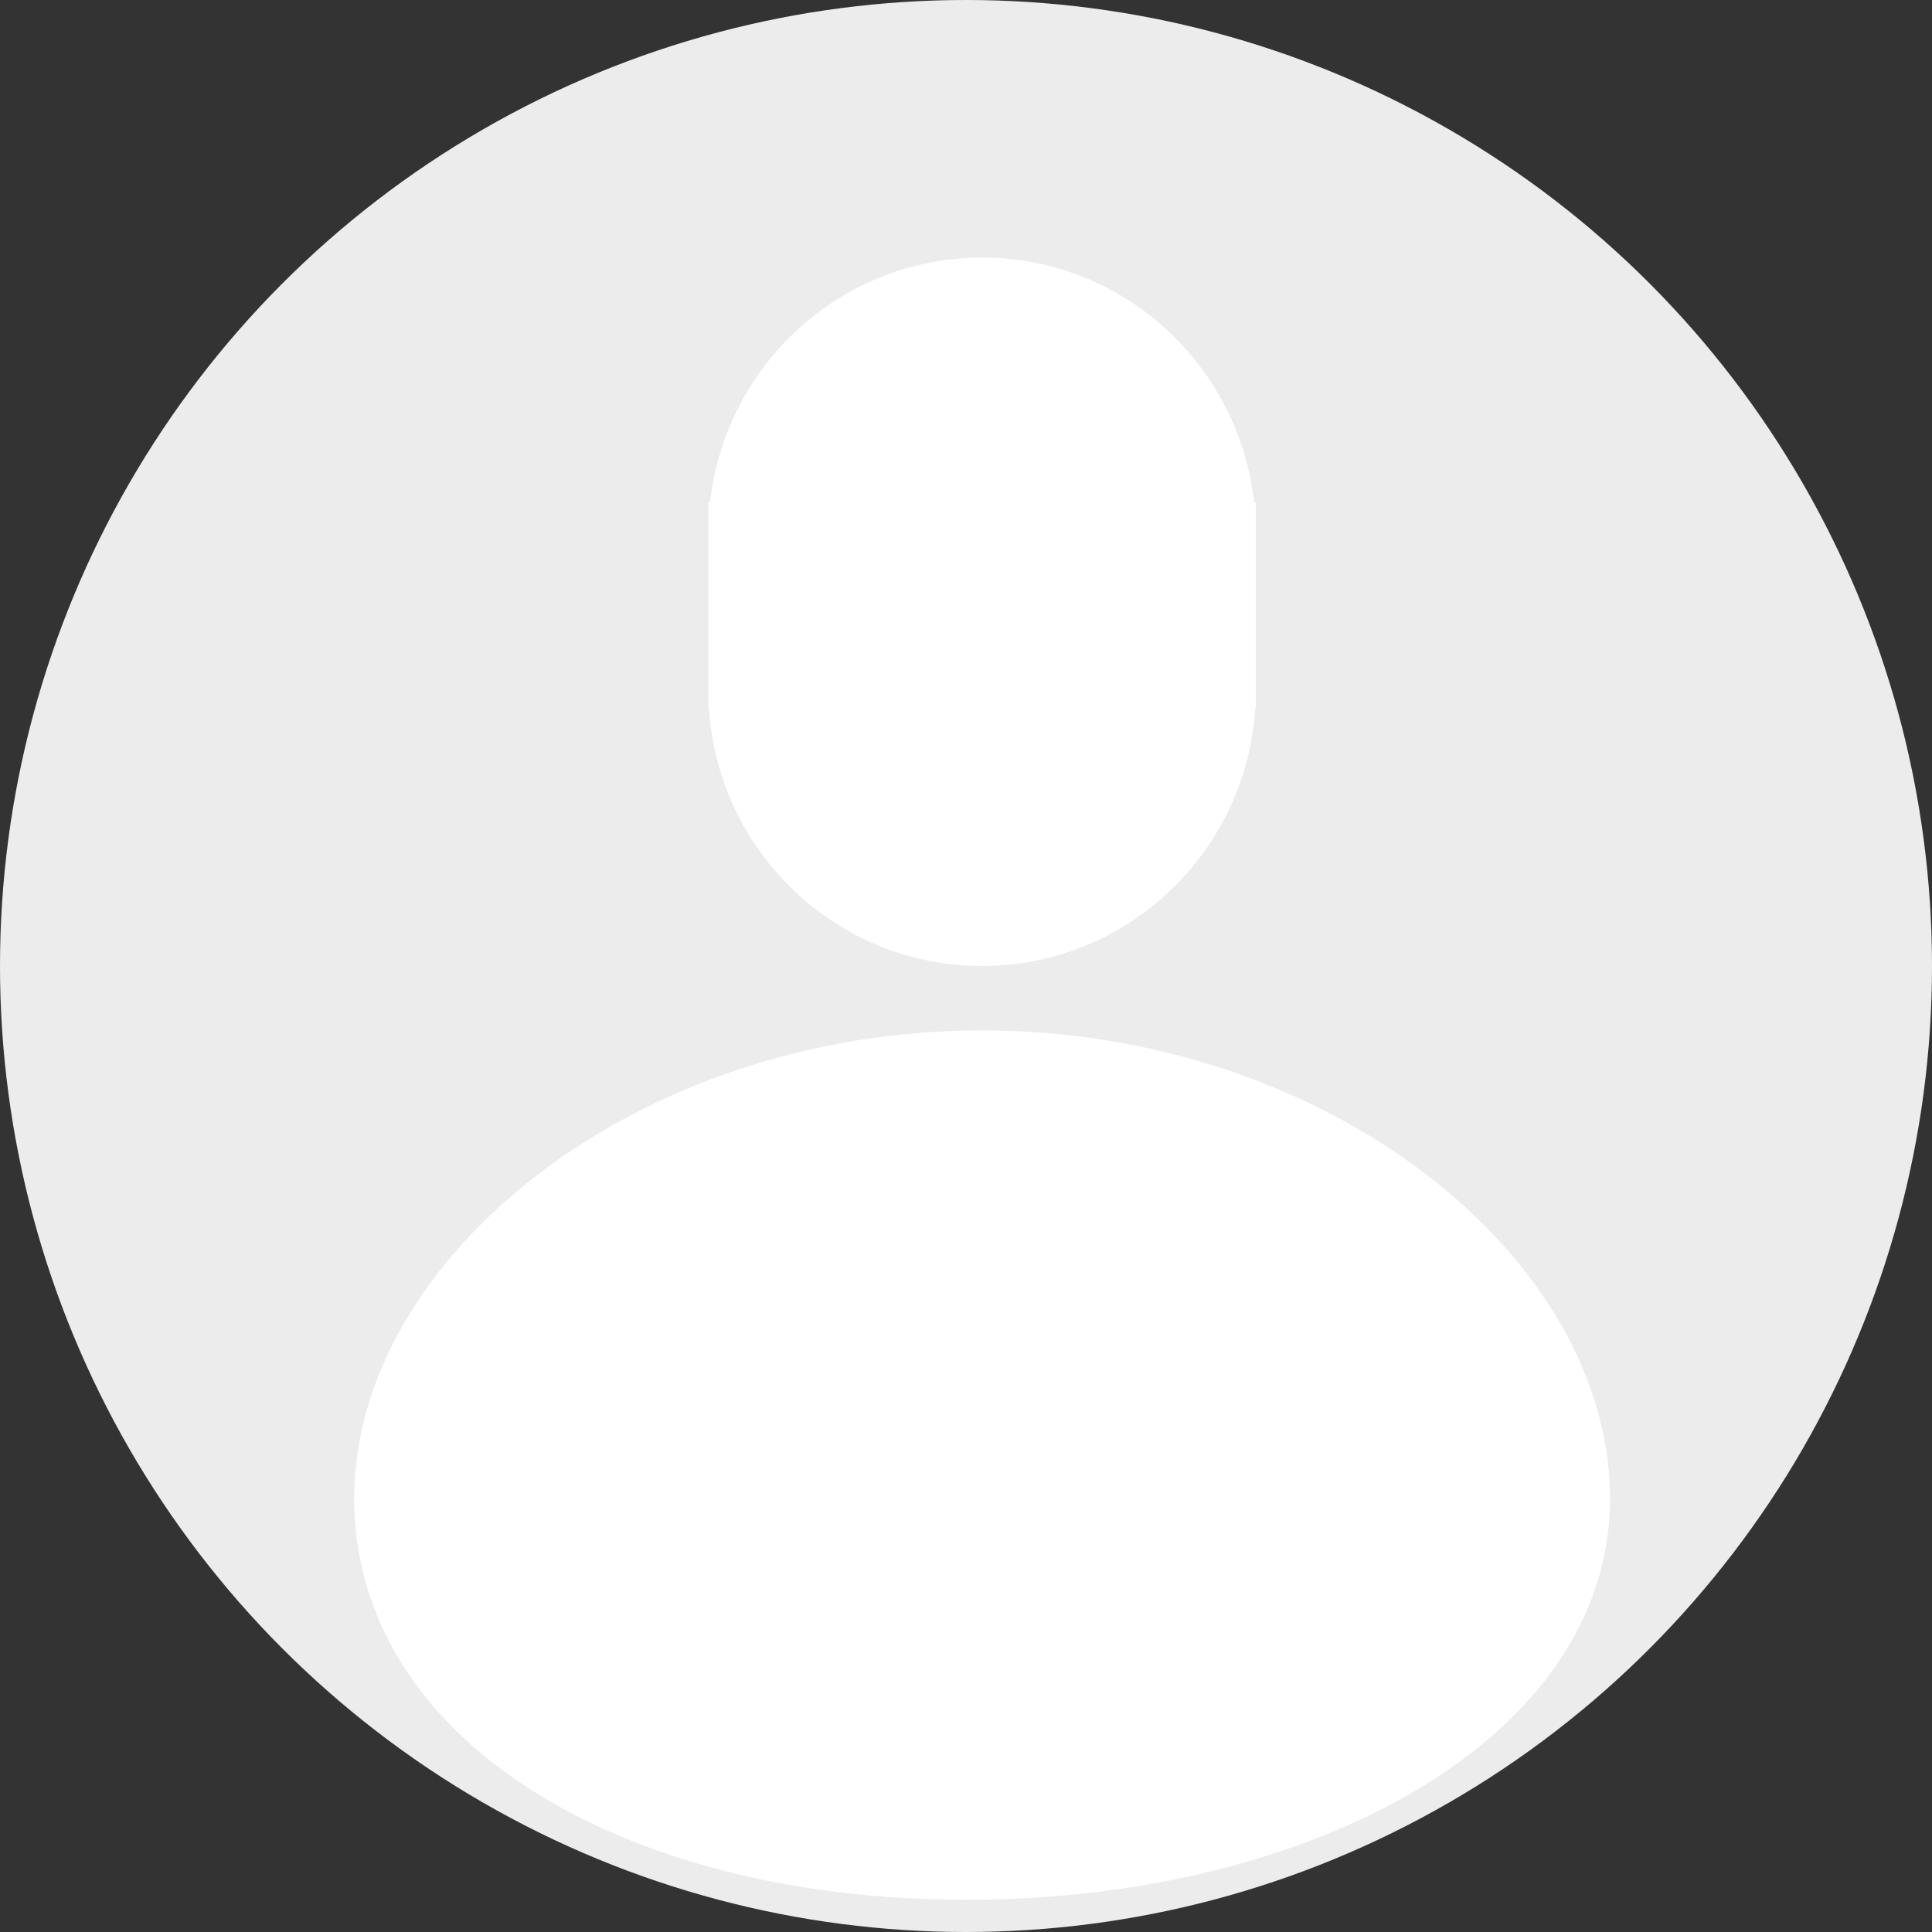
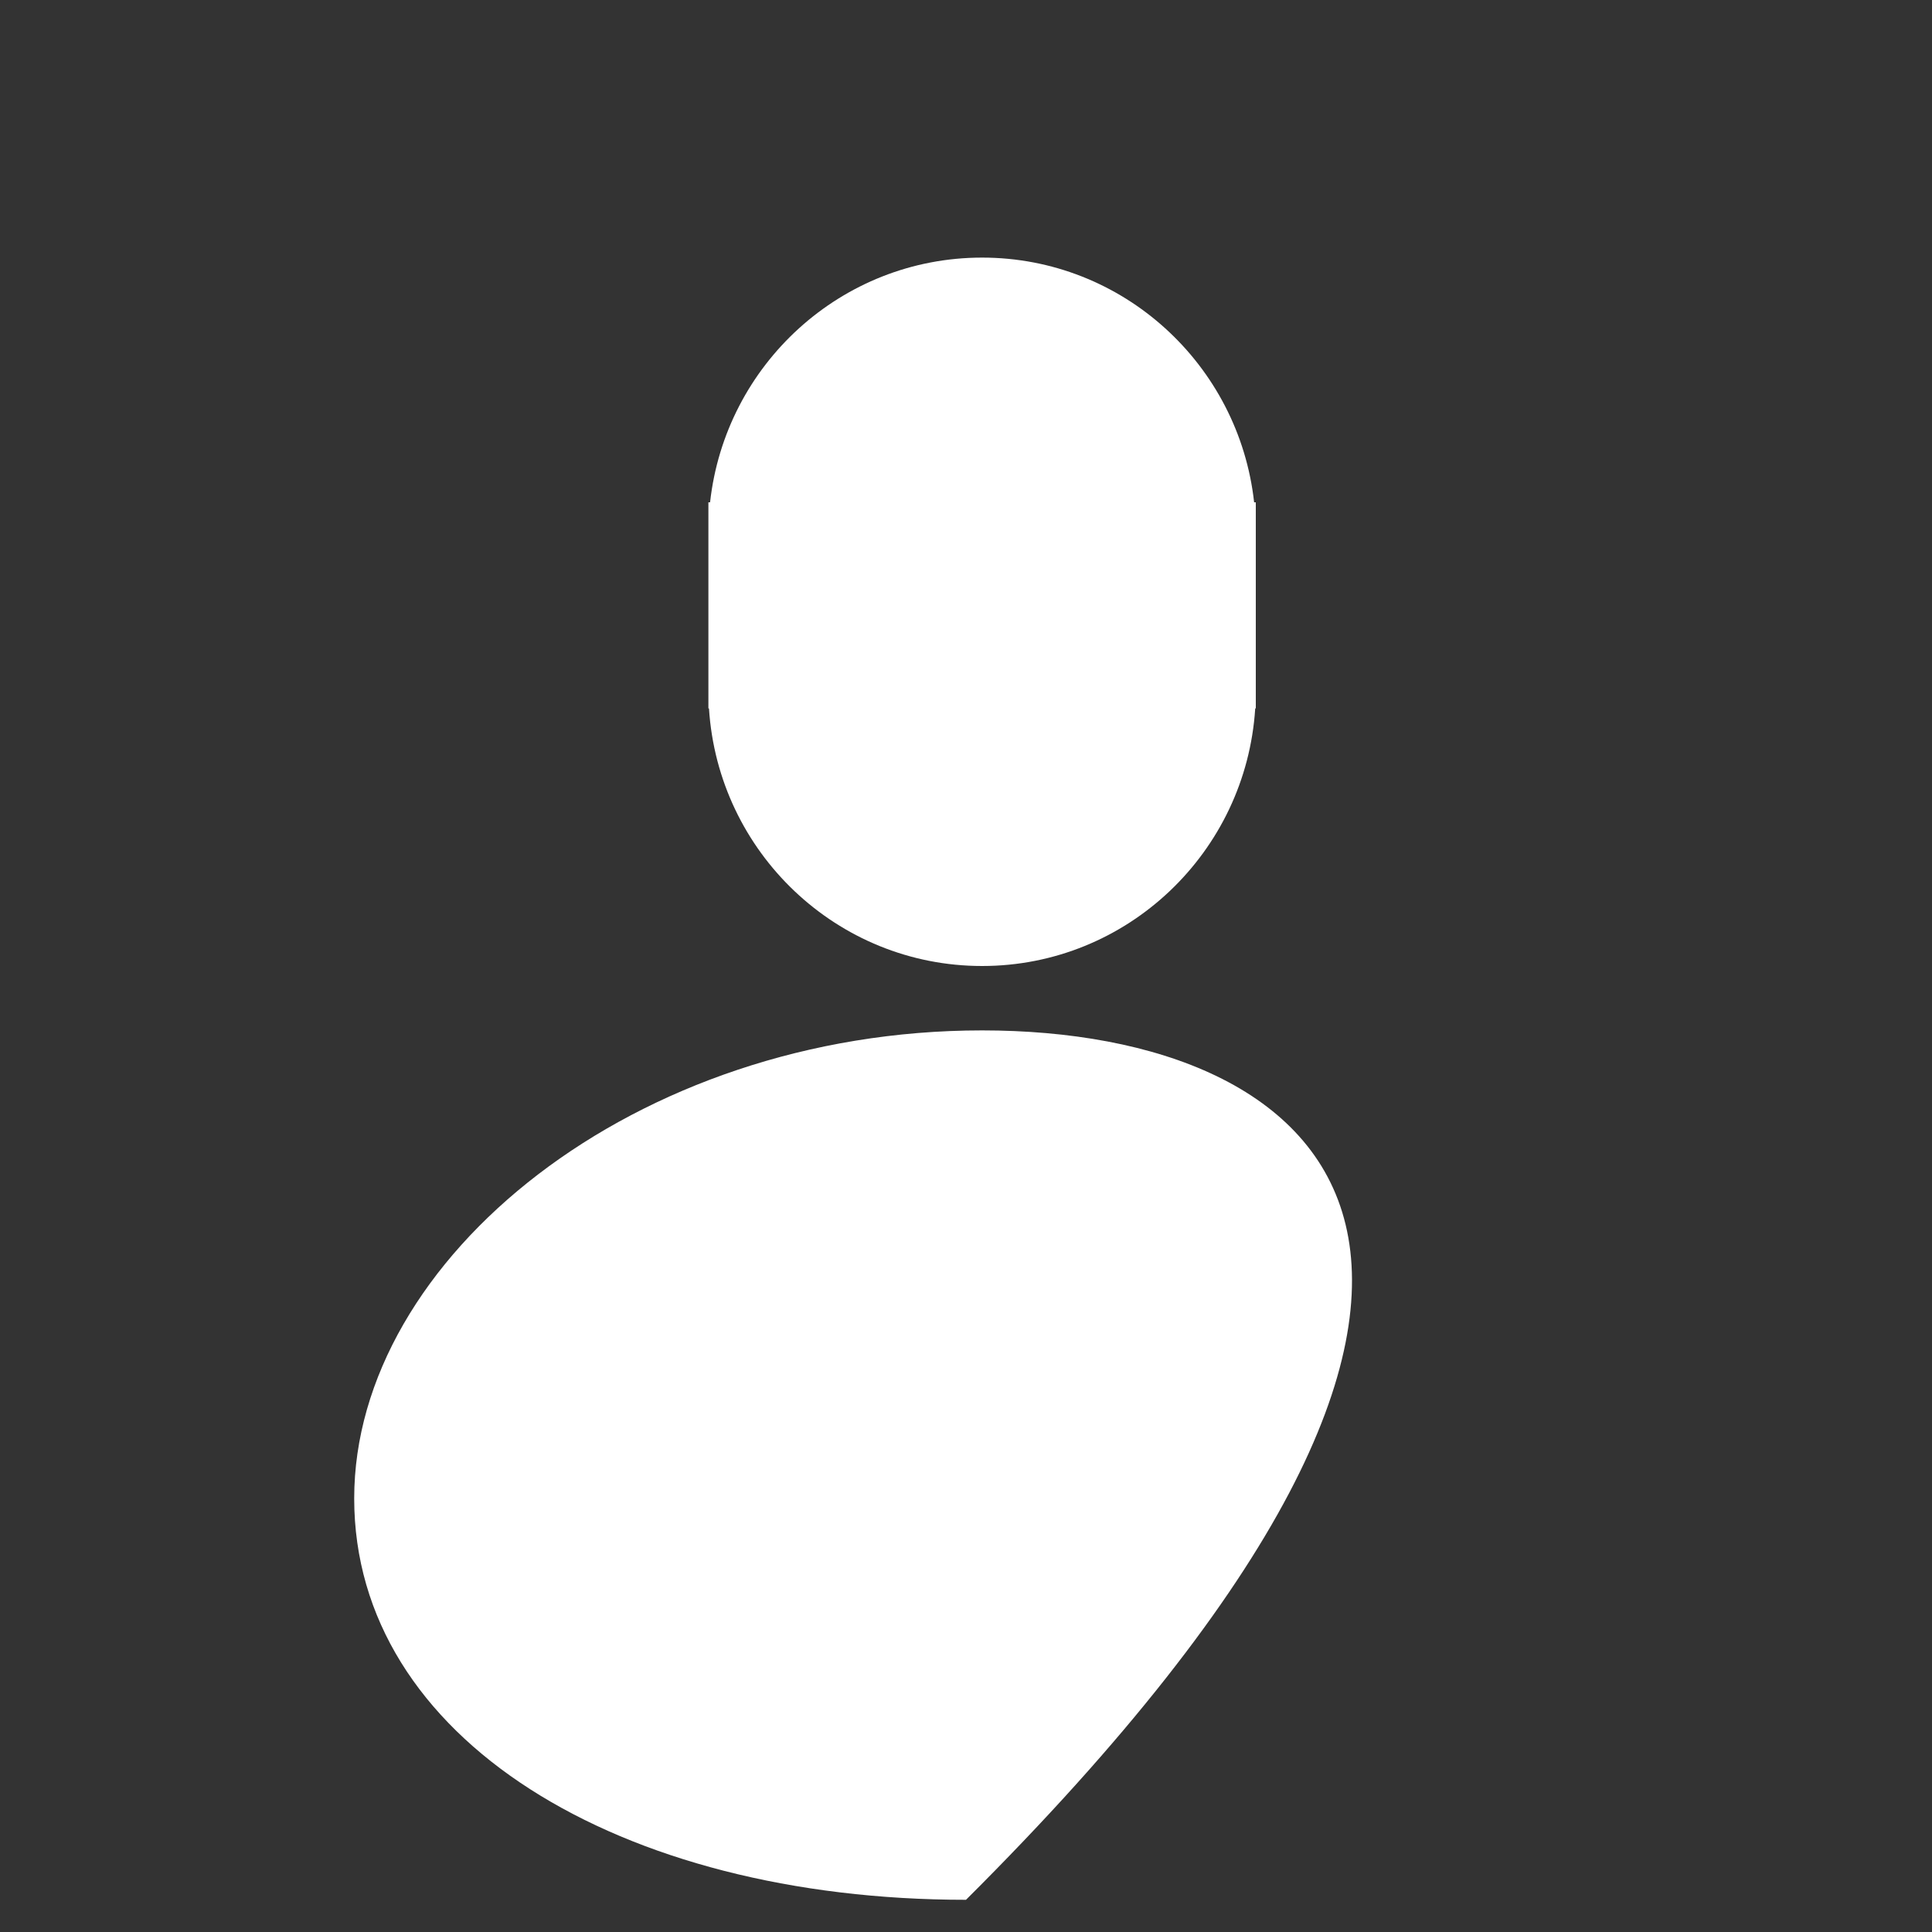
<svg xmlns="http://www.w3.org/2000/svg" width="60" height="60" viewBox="0 0 60 60">
  <rect x="0" y="0" width="60" height="60" fill="#333333" stroke="none" />
  <title>图标pc/头像</title>
  <g fill="none" fill-rule="evenodd">
-     <circle fill="#ECECEC" cx="30" cy="30" r="30" />
    <g fill="#FFF">
-       <path d="M30 59c10.77 0 20-5.009 20-12.465C50 39.08 41.27 32 30.5 32S11 39.08 11 46.535C11 53.991 19.23 59 30 59zM38.982 22c-.284 4.466-3.973 8-8.482 8-4.509 0-8.198-3.534-8.482-8H22v-6.4h.052C22.524 11.325 26.126 8 30.5 8c4.374 0 7.976 3.325 8.448 7.6H39V22h-.018z" />
+       <path d="M30 59C50 39.08 41.27 32 30.5 32S11 39.08 11 46.535C11 53.991 19.23 59 30 59zM38.982 22c-.284 4.466-3.973 8-8.482 8-4.509 0-8.198-3.534-8.482-8H22v-6.4h.052C22.524 11.325 26.126 8 30.5 8c4.374 0 7.976 3.325 8.448 7.6H39V22h-.018z" />
    </g>
  </g>
</svg>